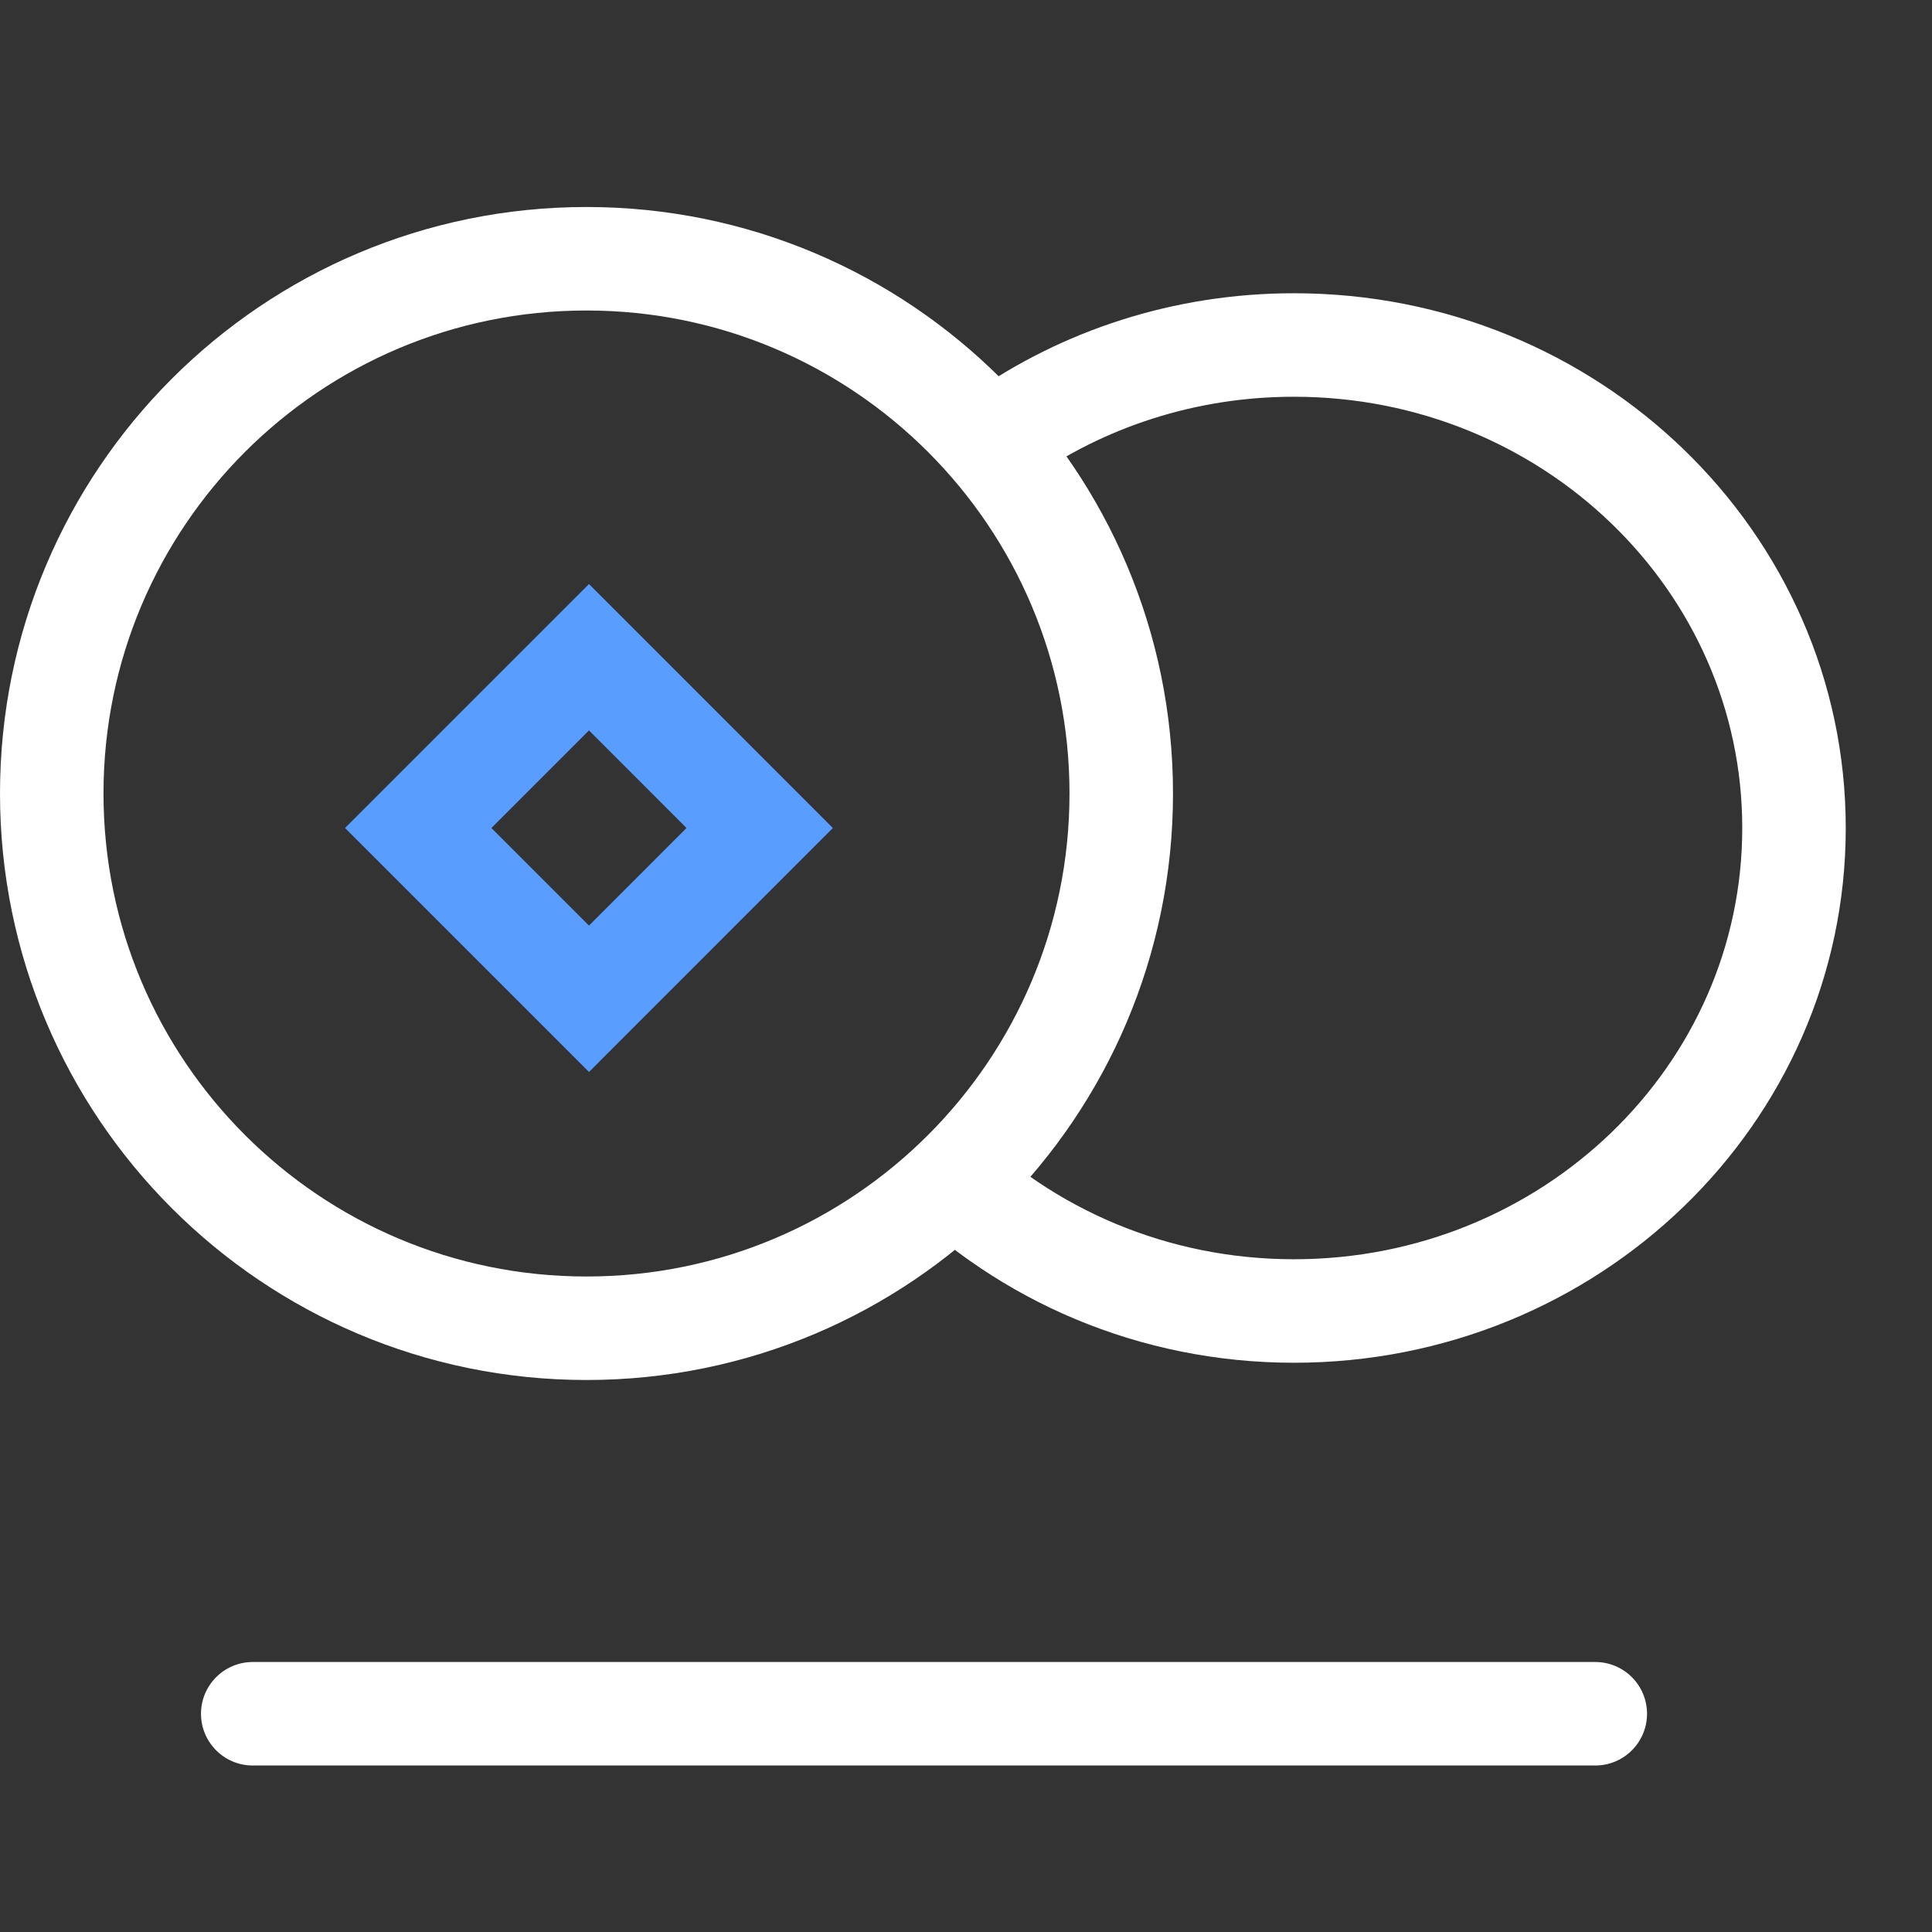
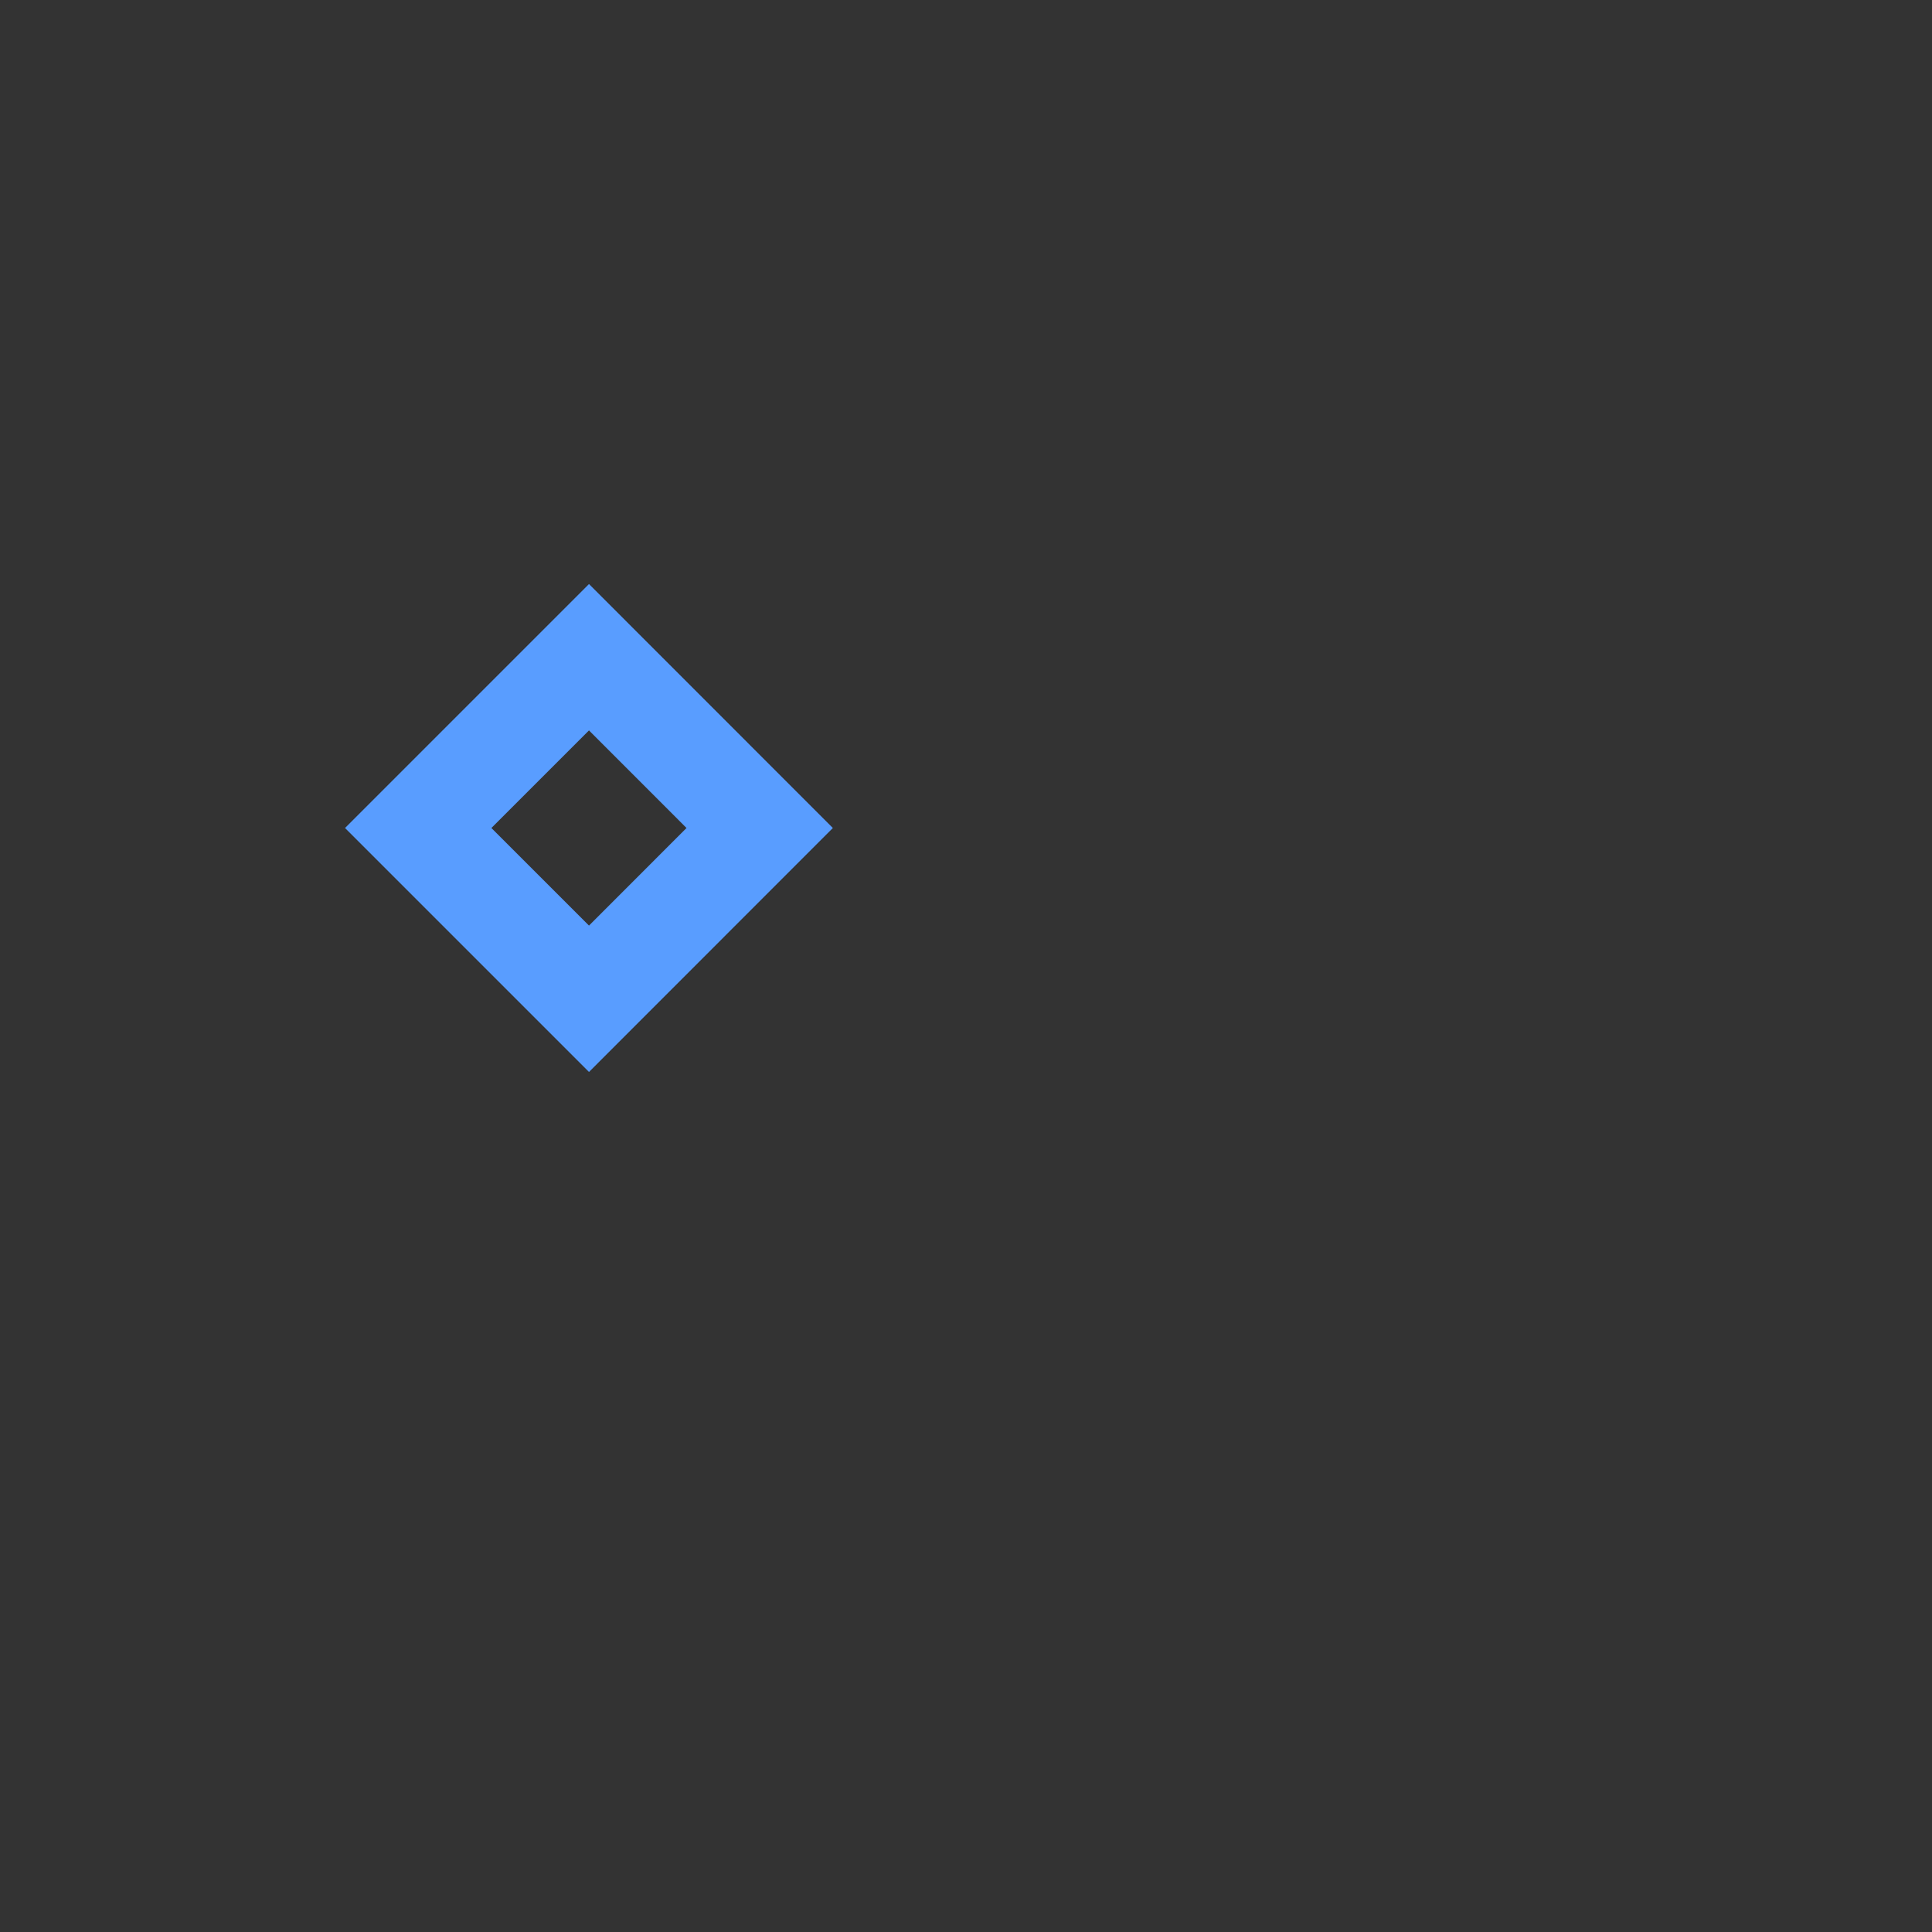
<svg xmlns="http://www.w3.org/2000/svg" width="28" height="28" viewBox="0 0 28 28" fill="none">
  <rect x="0" y="0" width="28" height="28" fill="#333333" stroke="none" />
-   <path d="M13.549 16.871C14.867 18.184 16.712 19 18.754 19C22.756 19 26 15.866 26 12C26 8.134 22.756 5 18.754 5C17.164 5 15.695 5.494 14.5 6.332" stroke="white" stroke-width="1.5" />
-   <path d="M16.25 11.5C16.25 15.78 12.78 19.25 8.5 19.25C4.22 19.25 0.75 15.78 0.75 11.5C0.75 7.22 4.22 3.75 8.5 3.75C12.78 3.75 16.25 7.22 16.25 11.5Z" stroke="white" stroke-width="1.5" />
  <path d="M6.061 12L8.536 9.525L11.01 12L8.536 14.475L6.061 12Z" stroke="#599DFF" stroke-width="1.5" />
-   <path d="M2.913 24.837C2.913 24.423 3.249 24.087 3.663 24.087H23.12C23.534 24.087 23.87 24.423 23.87 24.837V24.837C23.87 25.251 23.534 25.587 23.12 25.587H3.663C3.249 25.587 2.913 25.251 2.913 24.837V24.837Z" fill="white" />
</svg>